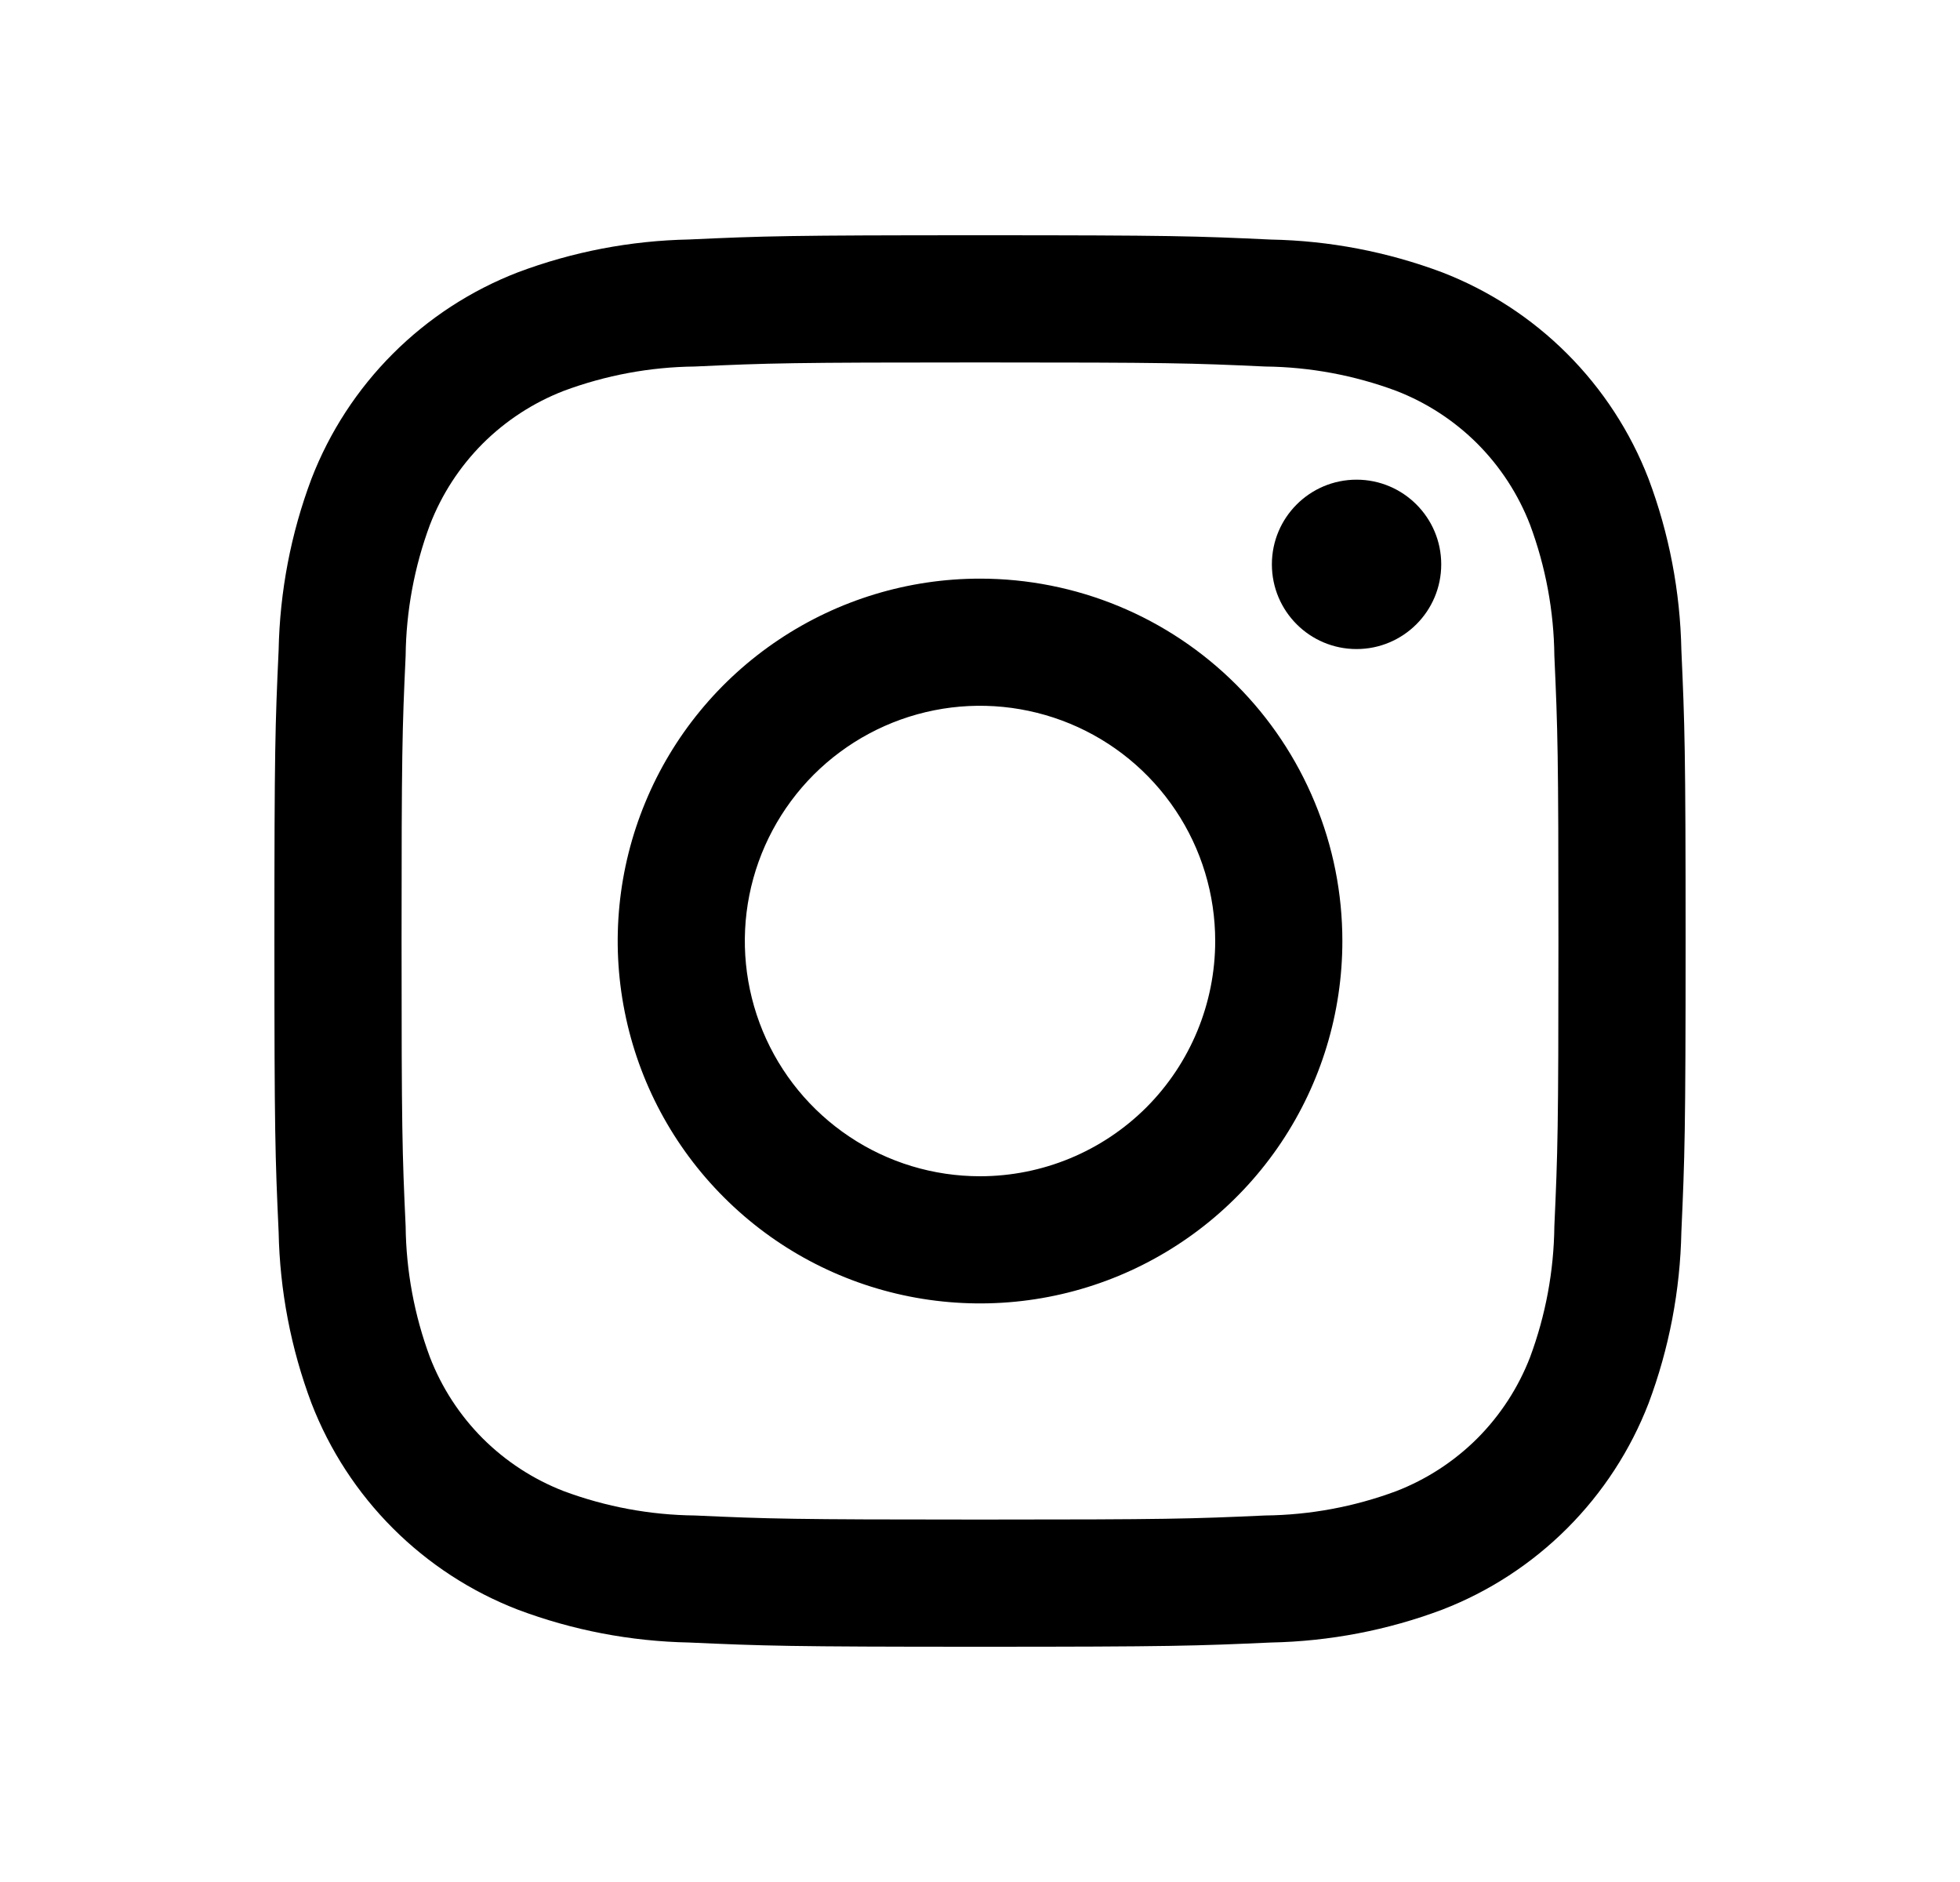
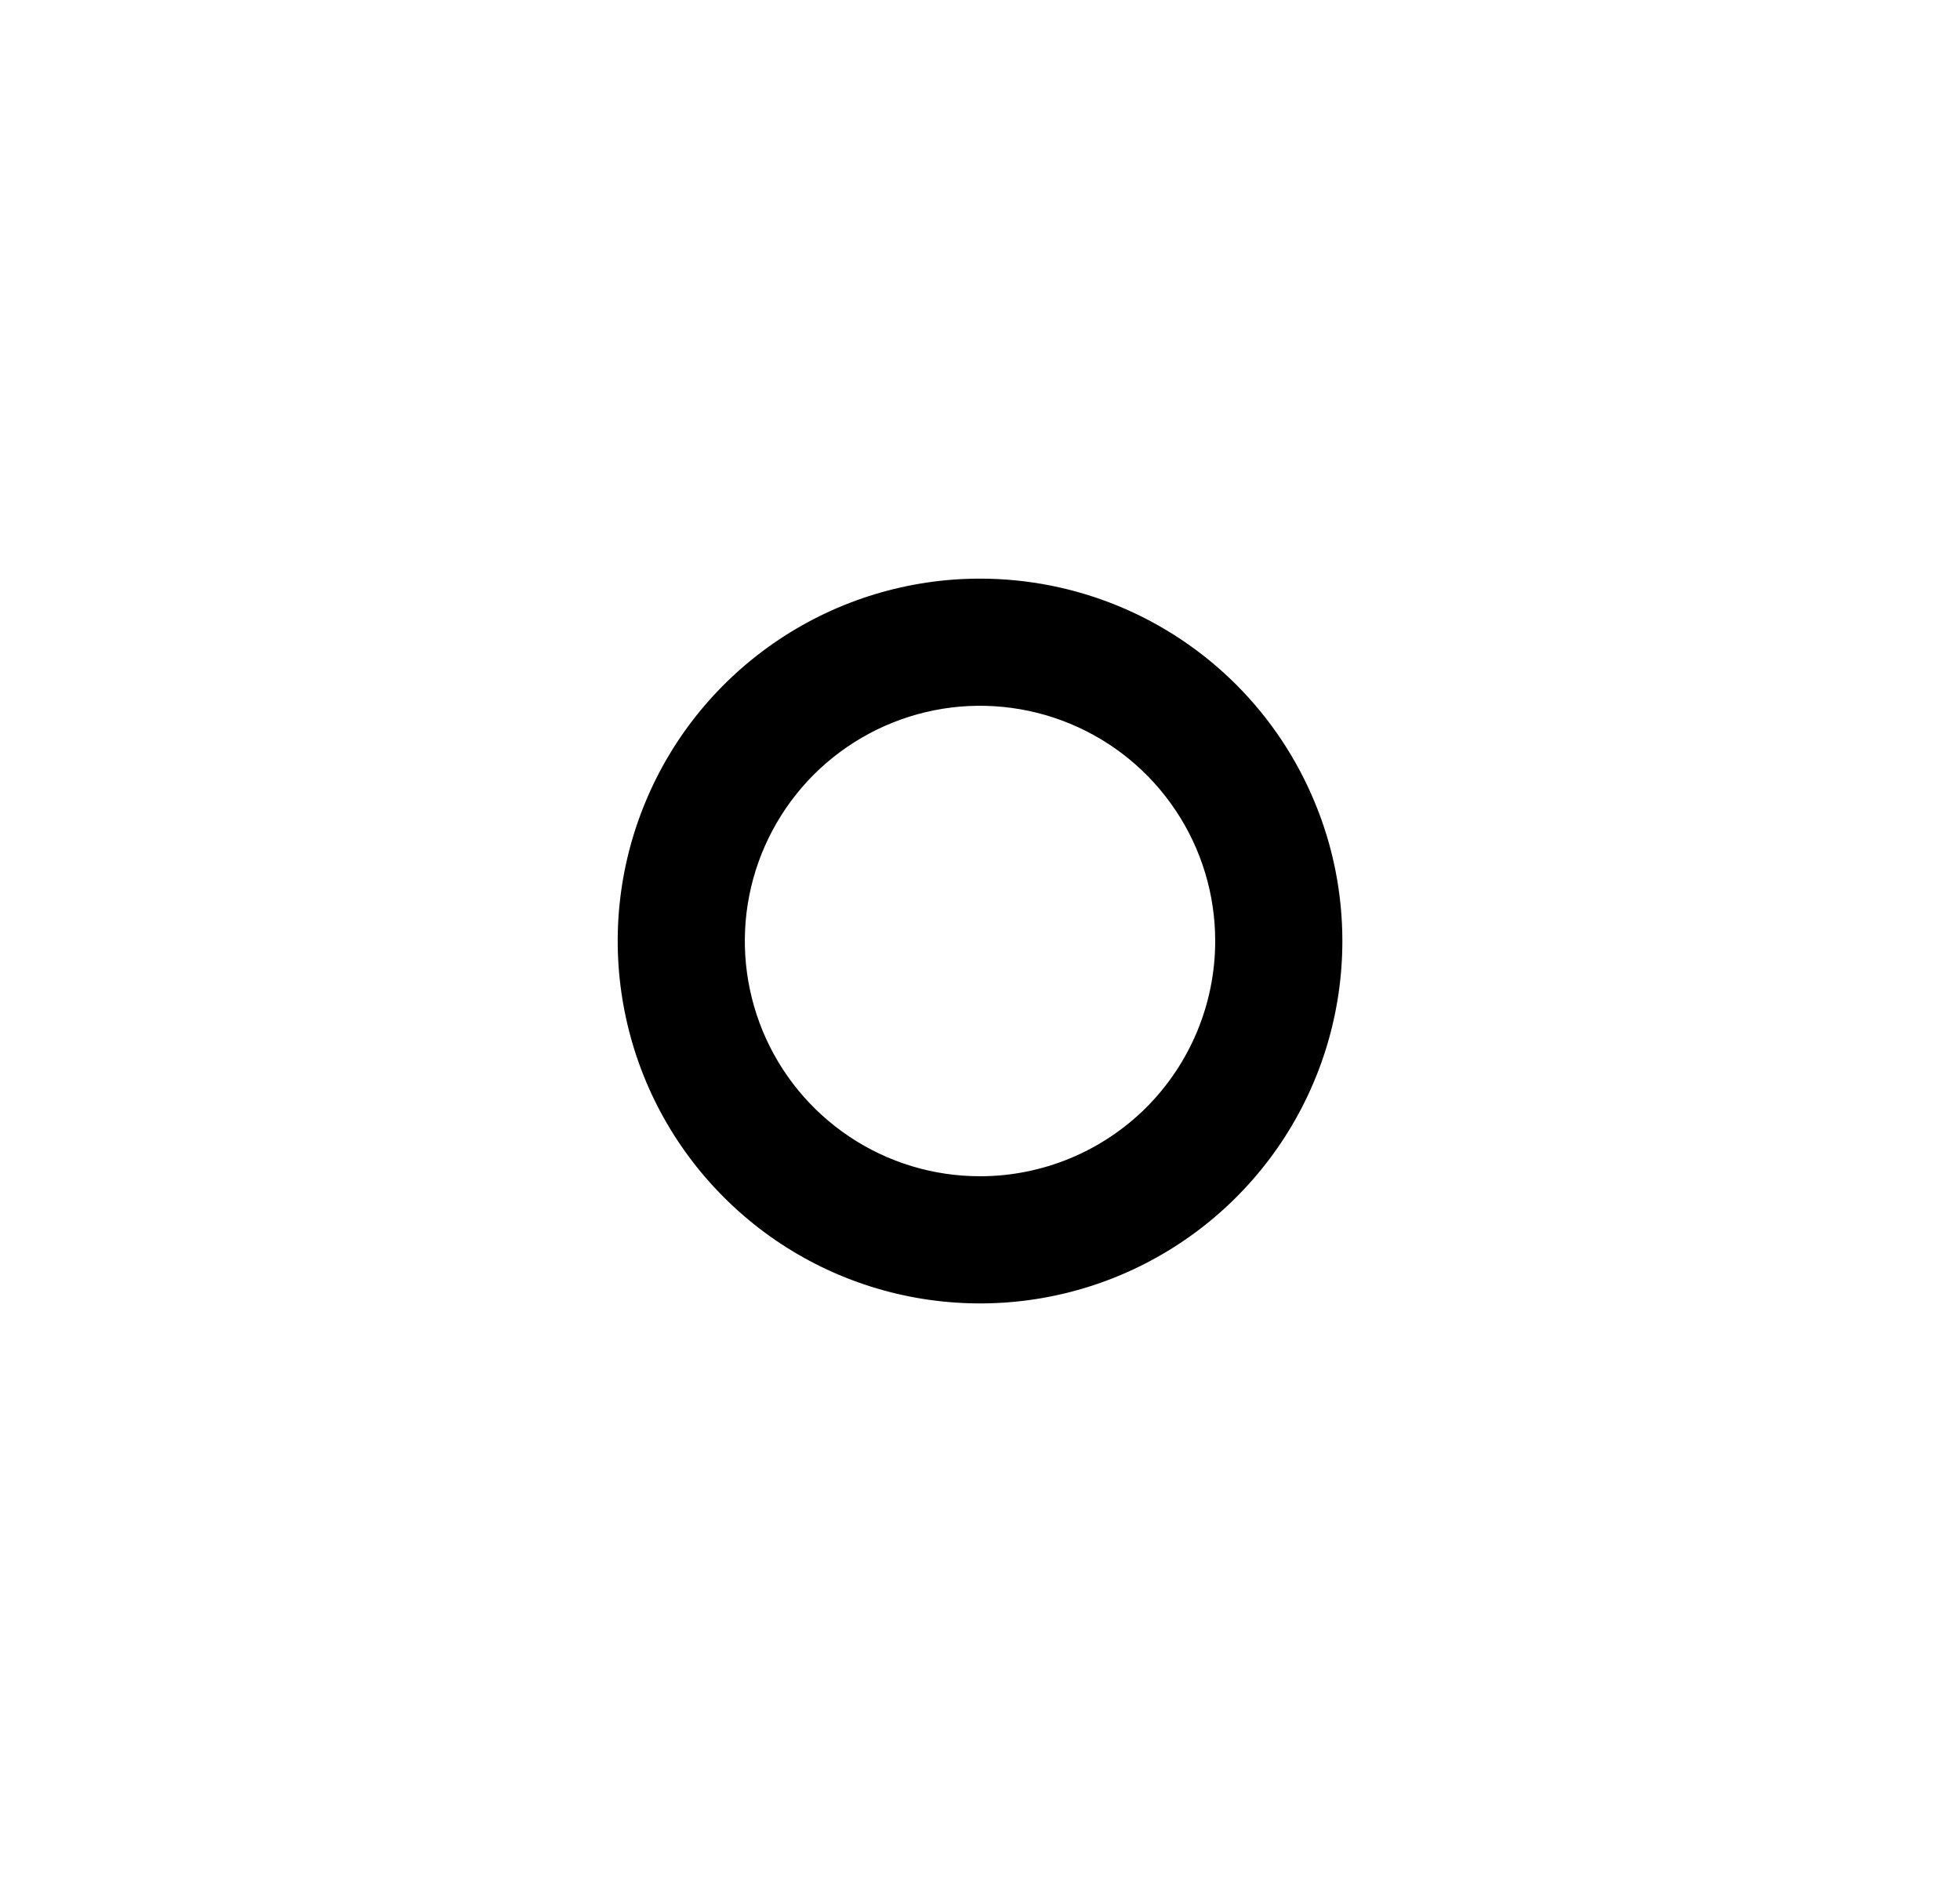
<svg xmlns="http://www.w3.org/2000/svg" width="25" height="24" viewBox="0 0 25 24" fill="none">
-   <path d="M17.303 8.277C17.899 8.277 18.383 7.794 18.383 7.197C18.383 6.601 17.899 6.117 17.303 6.117C16.706 6.117 16.223 6.601 16.223 7.197C16.223 7.794 16.706 8.277 17.303 8.277Z" fill="black" />
  <path d="M12.5 7.379C11.586 7.379 10.693 7.65 9.933 8.158C9.173 8.666 8.58 9.387 8.231 10.232C7.881 11.076 7.789 12.005 7.968 12.902C8.146 13.799 8.586 14.622 9.233 15.268C9.879 15.915 10.702 16.355 11.599 16.533C12.495 16.711 13.425 16.62 14.269 16.27C15.113 15.92 15.835 15.328 16.343 14.568C16.851 13.808 17.122 12.915 17.122 12C17.122 11.393 17.003 10.792 16.77 10.232C16.538 9.671 16.198 9.161 15.769 8.732C15.34 8.303 14.83 7.962 14.269 7.73C13.708 7.498 13.107 7.379 12.5 7.379ZM12.5 15C11.907 15 11.327 14.825 10.834 14.495C10.34 14.165 9.956 13.697 9.729 13.149C9.502 12.6 9.442 11.997 9.558 11.415C9.674 10.833 9.96 10.299 10.379 9.879C10.799 9.46 11.333 9.174 11.915 9.058C12.497 8.942 13.1 9.002 13.649 9.229C14.197 9.456 14.665 9.84 14.995 10.334C15.325 10.827 15.5 11.407 15.5 12C15.5 12.796 15.184 13.559 14.622 14.122C14.059 14.684 13.296 15 12.5 15Z" fill="black" />
-   <path d="M12.5 4.622C14.903 4.622 15.188 4.63 16.137 4.674C16.707 4.68 17.273 4.785 17.808 4.984C18.196 5.134 18.548 5.363 18.843 5.657C19.137 5.952 19.366 6.304 19.516 6.692C19.715 7.227 19.82 7.793 19.826 8.363C19.869 9.312 19.878 9.597 19.878 12.001C19.878 14.405 19.869 14.688 19.826 15.637C19.82 16.207 19.715 16.773 19.516 17.308C19.366 17.696 19.137 18.048 18.843 18.343C18.548 18.637 18.196 18.866 17.808 19.016C17.273 19.215 16.707 19.32 16.137 19.326C15.188 19.369 14.903 19.378 12.5 19.378C10.097 19.378 9.812 19.369 8.863 19.326C8.293 19.32 7.727 19.215 7.192 19.016C6.804 18.866 6.452 18.637 6.157 18.343C5.863 18.048 5.634 17.696 5.484 17.308C5.285 16.773 5.18 16.207 5.174 15.637C5.13 14.688 5.122 14.403 5.122 12C5.122 9.597 5.13 9.312 5.174 8.363C5.18 7.793 5.285 7.227 5.484 6.692C5.634 6.304 5.863 5.952 6.157 5.657C6.452 5.363 6.804 5.134 7.192 4.984C7.727 4.785 8.293 4.68 8.863 4.674C9.812 4.63 10.097 4.622 12.5 4.622ZM12.5 3C10.056 3 9.749 3.01 8.789 3.054C8.043 3.069 7.304 3.21 6.605 3.473C6.007 3.704 5.464 4.058 5.011 4.511C4.558 4.964 4.204 5.507 3.973 6.105C3.71 6.804 3.569 7.543 3.554 8.29C3.51 9.25 3.5 9.555 3.5 12C3.5 14.445 3.51 14.751 3.554 15.711C3.569 16.457 3.71 17.196 3.973 17.895C4.204 18.493 4.558 19.036 5.011 19.489C5.464 19.942 6.007 20.296 6.605 20.527C7.304 20.79 8.043 20.931 8.79 20.946C9.75 20.989 10.056 21 12.5 21C14.944 21 15.251 20.989 16.211 20.946C16.958 20.931 17.696 20.79 18.396 20.527C18.994 20.296 19.537 19.942 19.99 19.489C20.443 19.036 20.797 18.493 21.028 17.895C21.29 17.196 21.431 16.457 21.446 15.71C21.489 14.75 21.5 14.445 21.5 12C21.5 9.555 21.489 9.249 21.446 8.289C21.431 7.543 21.29 6.804 21.027 6.105C20.796 5.507 20.442 4.964 19.989 4.511C19.536 4.058 18.993 3.704 18.395 3.473C17.696 3.211 16.957 3.069 16.21 3.055C15.25 3.01 14.945 3 12.5 3Z" fill="black" />
</svg>